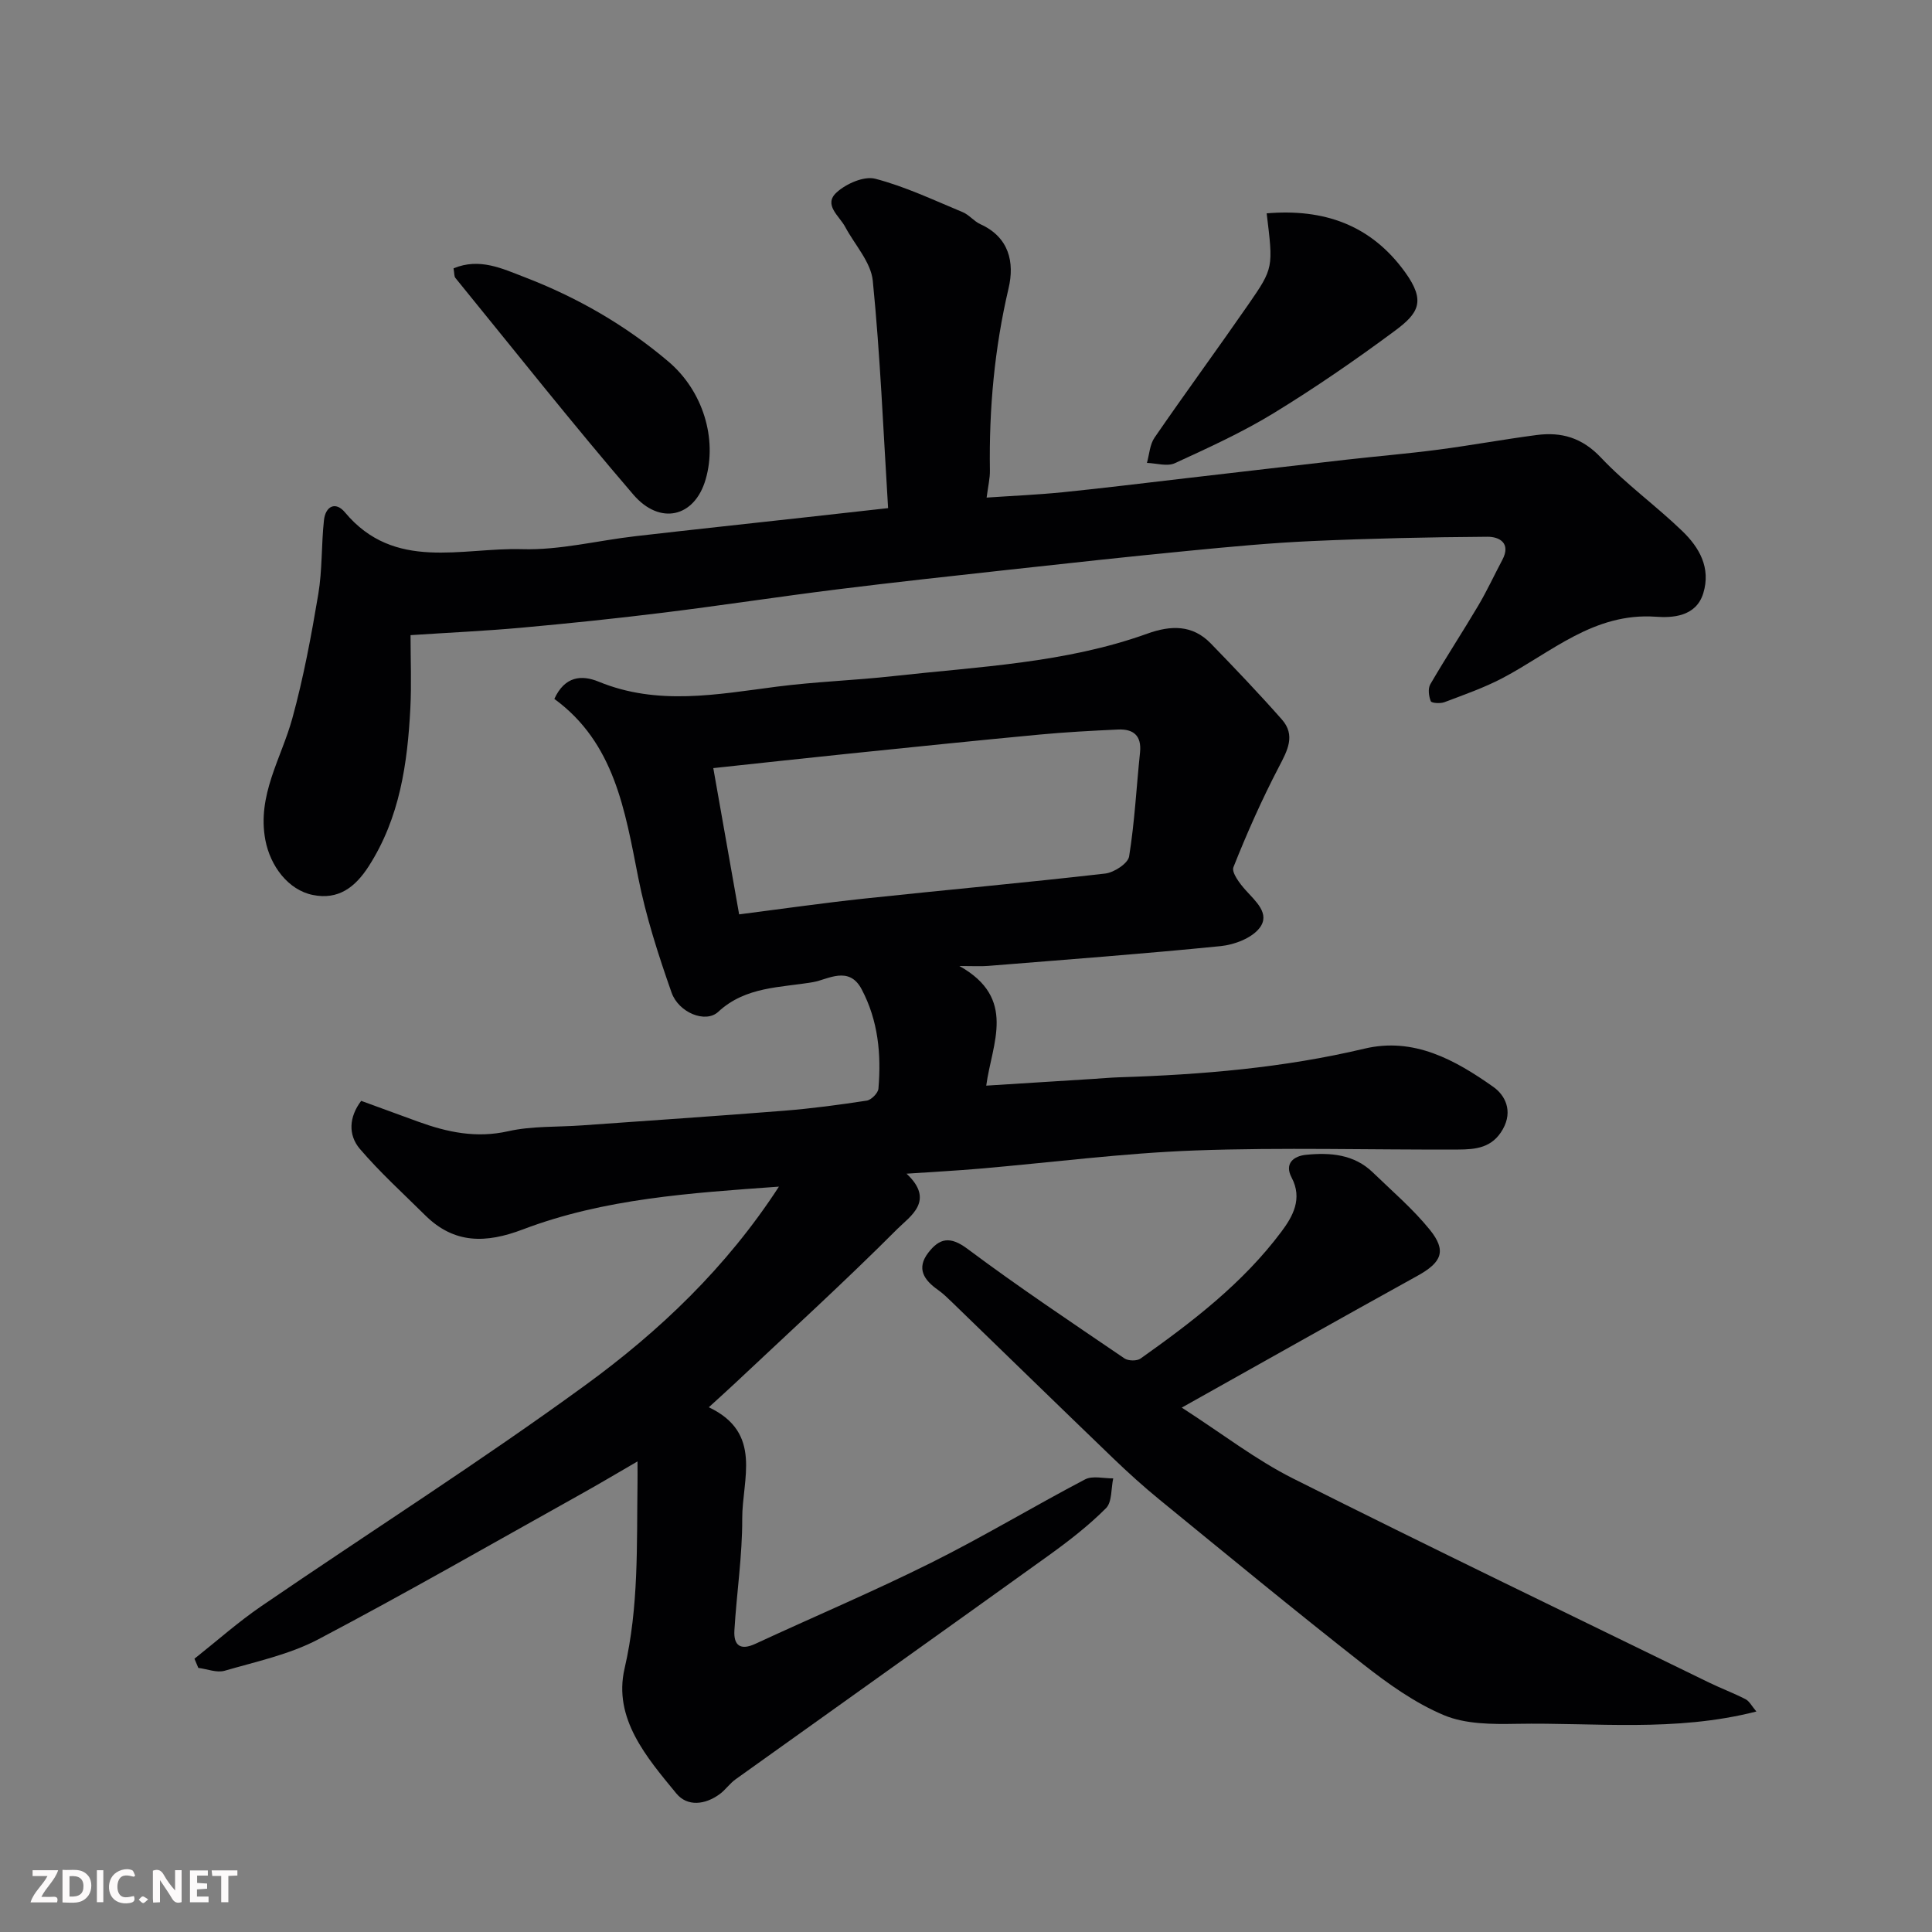
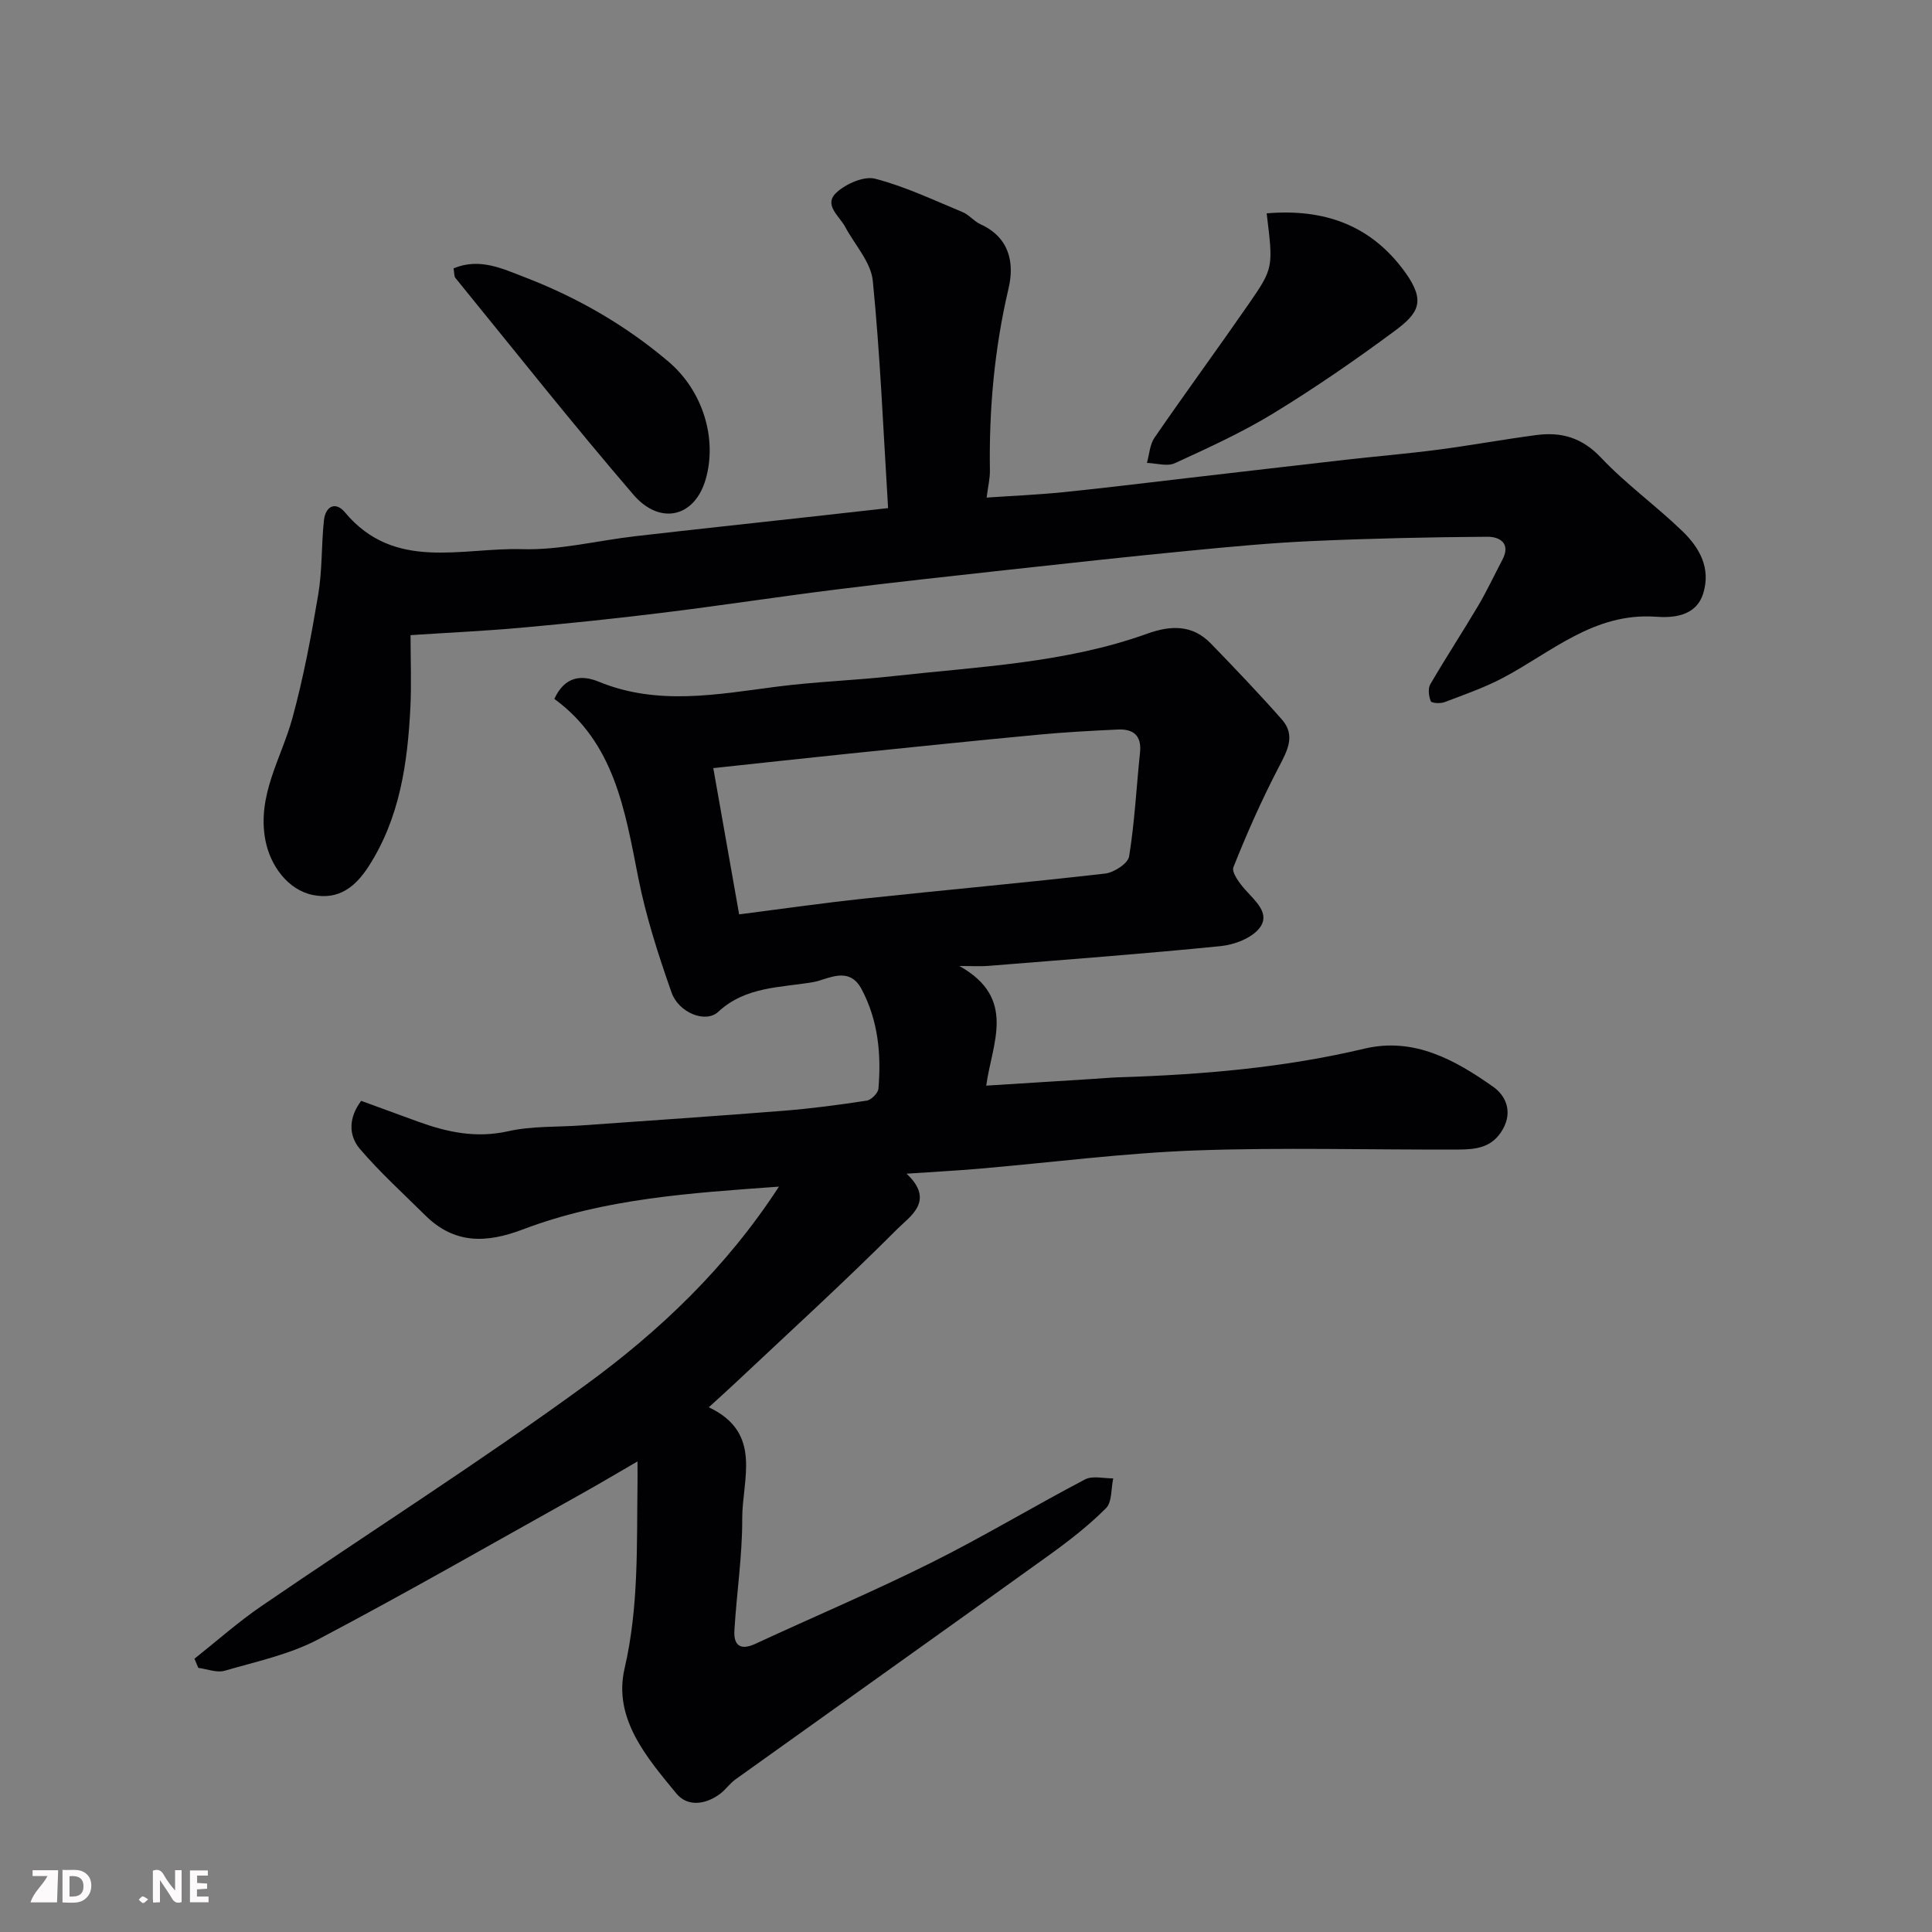
<svg xmlns="http://www.w3.org/2000/svg" enable-background="new 0 0 400 400" viewBox="0 0 400 400">
  <rect x="0" y="0" width="400" height="400" fill="#808080" stroke="none" />
  <path d="m74.78 227.92c4.15 1.52 7.96 2.91 11.77 4.3 6.05 2.2 12.05 3.48 18.66 1.99 4.93-1.11 10.17-.84 15.27-1.21 13.97-1 27.94-1.93 41.9-3.04 5.72-.46 11.41-1.22 17.08-2.09.94-.15 2.33-1.56 2.41-2.47.6-7.13-.04-14.09-3.48-20.59-2.62-4.96-7.02-2.01-9.96-1.49-6.72 1.18-14 .85-19.73 6.17-2.63 2.44-8.2.16-9.66-3.99-2.74-7.79-5.3-15.73-6.9-23.81-2.75-13.92-4.92-27.9-17.37-36.99 2.17-4.73 5.66-5.01 9.17-3.57 12.23 5.03 24.54 2.63 36.93 1.03 7.99-1.03 16.08-1.29 24.09-2.18 17.68-1.97 35.6-2.68 52.58-8.79 4.84-1.74 9.33-1.89 13.13 2.02 5 5.15 9.96 10.35 14.71 15.73 2.91 3.29 1.18 6.43-.6 9.84-3.51 6.73-6.61 13.7-9.41 20.76-.44 1.1 1.32 3.42 2.53 4.76 2.09 2.33 5.12 4.88 2.9 7.8-1.61 2.12-5.2 3.49-8.05 3.78-16.03 1.61-32.1 2.8-48.17 4.1-1.49.12-2.99.02-5.95.02 11.98 6.71 6.74 15.98 5.56 24.77 7.45-.47 14.78-.93 22.11-1.39 1.81-.11 3.62-.28 5.44-.34 17.09-.54 34.05-1.96 50.76-5.93 10.23-2.43 18.78 2.34 26.68 7.92 2.4 1.69 4.11 4.93 1.98 8.74-2.19 3.91-5.64 4.21-9.24 4.23-18.17.08-36.35-.47-54.49.19-14.93.55-29.81 2.5-44.72 3.78-4.69.4-9.39.65-15.02 1.03 6 5.59.69 8.85-1.88 11.42-11 11.02-22.52 21.51-33.86 32.18-1.58 1.48-3.19 2.92-5.2 4.76 11.24 5.31 6.89 14.93 6.92 23.05.03 7.71-1.16 15.42-1.62 23.14-.19 3.12 1.24 4.23 4.37 2.77 12.11-5.61 24.42-10.82 36.36-16.77 10.81-5.39 21.18-11.65 31.88-17.26 1.55-.81 3.86-.18 5.82-.21-.46 2.11-.22 4.9-1.5 6.18-3.57 3.58-7.63 6.73-11.75 9.7-21.61 15.53-43.3 30.94-64.94 46.43-1.21.86-2.08 2.18-3.28 3.06-3 2.21-6.7 2.65-8.98-.13-6.16-7.48-13.11-15.55-10.72-25.87 2.97-12.81 2.5-25.58 2.68-38.43.02-1.16 0-2.32 0-4.45-4.27 2.47-7.94 4.67-11.68 6.75-18.11 10.1-36.1 20.44-54.44 30.1-5.95 3.13-12.82 4.59-19.36 6.49-1.62.47-3.62-.36-5.45-.59-.27-.63-.53-1.27-.8-1.9 4.61-3.65 9.02-7.58 13.86-10.89 22.35-15.29 45.24-29.84 67.11-45.78 15.31-11.16 29.15-24.3 40.04-41.07-18.3 1.32-36.14 2.45-53.02 8.86-7.63 2.9-14.2 3.03-20.21-2.92-4.59-4.55-9.41-8.92-13.59-13.82-2.35-2.83-2.24-6.48.33-9.88zm78.25-38.61c9.01-1.15 17.41-2.36 25.84-3.26 16.64-1.78 33.32-3.28 49.95-5.19 1.83-.21 4.71-2.09 4.95-3.54 1.15-7.11 1.51-14.35 2.26-21.53.36-3.5-1.38-4.89-4.55-4.75-5.43.25-10.87.54-16.29 1.05-13.07 1.23-26.13 2.58-39.19 3.92-9.25.95-18.5 1.97-28.32 3.02 1.82 10.34 3.54 20.05 5.35 30.28z" fill="#010103" />
  <path d="m85 131.5c0 5.16.21 10.15-.04 15.11-.59 11.48-2.19 22.71-8.61 32.72-2.81 4.37-6.28 7.04-11.6 5.96-5.08-1.03-8.79-5.99-9.81-11.37-1.75-9.29 3.29-16.87 5.58-25.18 2.32-8.44 3.93-17.1 5.38-25.74.84-5.01.62-10.2 1.17-15.28.31-2.9 2.39-4 4.36-1.63 10.25 12.26 24.14 7.24 36.68 7.61 7.76.23 15.58-1.78 23.39-2.68 11.89-1.37 23.79-2.64 35.69-3.96 5.17-.57 10.34-1.15 16.68-1.86-1-16.15-1.63-31.66-3.17-47.08-.39-3.86-3.73-7.43-5.71-11.14-1.22-2.28-4.58-4.59-1.78-7.14 1.98-1.81 5.68-3.44 8.01-2.83 6.22 1.62 12.13 4.44 18.11 6.92 1.32.55 2.32 1.88 3.63 2.48 5.98 2.7 7.12 7.91 5.85 13.3-2.92 12.43-4.06 24.97-3.86 37.69.03 1.6-.37 3.2-.68 5.62 5.23-.36 10.53-.58 15.8-1.11 8.48-.86 16.93-1.91 25.4-2.89 11.07-1.28 22.14-2.58 33.21-3.84 6.36-.72 12.74-1.25 19.08-2.08 6.8-.89 13.56-2.14 20.36-3.03 5.16-.68 9.44.54 13.34 4.67 5.18 5.49 11.42 9.97 16.86 15.23 3.5 3.38 5.93 7.58 4.33 12.84-1.51 4.97-6.58 5.11-9.8 4.88-12.87-.91-21.63 7.37-31.77 12.7-3.83 2.01-7.97 3.45-12.03 4.99-.85.32-2.66.2-2.82-.2-.42-1.04-.62-2.61-.1-3.51 3.2-5.5 6.69-10.82 9.93-16.29 1.81-3.06 3.31-6.31 4.98-9.46 1.85-3.47-.61-4.81-3.09-4.79-12.1.08-24.2.35-36.29.89-8.54.38-17.08 1.19-25.59 2.02-12.41 1.2-24.8 2.56-37.2 3.92-11.9 1.31-23.8 2.6-35.67 4.08-12.01 1.5-23.98 3.34-35.99 4.82-9.77 1.21-19.57 2.22-29.38 3.11-7.36.66-14.77 1-22.83 1.53z" fill="#010103" />
-   <path d="m363.64 354.35c-16.93 4.32-33.38 2.25-49.68 2.55-5.03.09-10.53.09-15.01-1.79-6.03-2.53-11.59-6.52-16.79-10.6-14.19-11.13-28.11-22.6-42.08-34.01-3.32-2.71-6.51-5.6-9.6-8.57-11.13-10.71-22.2-21.5-33.3-32.25-.95-.92-1.91-1.86-2.98-2.62-2.89-2.03-4.53-4.42-2.01-7.7 2.32-3.02 4.51-3.49 8.1-.81 10.58 7.91 21.59 15.25 32.51 22.69.79.54 2.58.57 3.33.04 10.75-7.62 21.22-15.63 29.18-26.29 2.33-3.12 4.43-6.8 2.1-11.2-1.54-2.91.44-4.45 2.99-4.7 4.99-.5 9.93-.13 13.83 3.65 4 3.87 8.28 7.53 11.77 11.83 3.58 4.41 2.5 6.79-2.54 9.58-15.91 8.79-31.73 17.73-48.79 27.28 8.45 5.45 15.35 10.81 23.01 14.66 28.59 14.36 57.42 28.24 86.17 42.27 2.49 1.21 5.1 2.18 7.56 3.45.8.42 1.28 1.43 2.23 2.54z" fill="#010103" />
  <path d="m262.25 44.17c11.75-.99 21.53 2.3 28.67 12.2 4.33 6.01 2.79 8.48-2.18 12.16-8.1 6-16.44 11.75-25.04 17.01-6.51 3.98-13.52 7.17-20.46 10.36-1.59.73-3.84 0-5.78-.06.5-1.76.59-3.81 1.58-5.24 6.37-9.26 13.02-18.32 19.42-27.56 5.24-7.57 5.15-7.64 3.79-18.87z" fill="#010103" />
  <path d="m93.9 55.56c5.38-2.25 10.14.07 14.65 1.8 10.87 4.17 20.91 9.92 29.85 17.51 7.16 6.08 10.13 15.98 7.7 24.37-2.3 7.95-9.52 9.51-14.96 3.18-12.61-14.68-24.63-29.87-36.85-44.87-.28-.32-.2-.93-.39-1.99z" fill="#010103" />
  <g fill="#fcfafa">
    <path d="m37.59 393.81c-.92.31-1.52.05-2-.78-.7-1.2-1.52-2.34-2.47-3.78v4.59c-.55.03-.95.05-1.41.07-.03-.37-.06-.64-.06-.91 0-1.91 0-3.81 0-5.7 1.13-.41 1.77-.03 2.29.91.62 1.11 1.38 2.14 2.31 3.19v-4.2h1.35v6.61z" />
    <path d="m12.94 393.88v-6.75c1.9.19 3.93-.54 5.37 1.29.8 1.01.78 2.88.03 3.97-1.37 1.97-3.4 1.51-5.4 1.49m1.45-1.22c2.04.12 2.92-.58 2.89-2.21-.03-1.51-.98-2.19-2.89-2z" />
-     <path d="m11.81 393.87h-5.49c.68-2.18 2.47-3.48 3.51-5.45h-3.08v-1.21h5.29c-.71 2.13-2.44 3.48-3.47 5.51.86 0 1.63.04 2.39-.01.79-.05 1.14.21.85 1.16" />
+     <path d="m11.81 393.87h-5.49c.68-2.18 2.47-3.48 3.51-5.45h-3.08v-1.21h5.29" />
    <path d="m39.33 393.86v-6.61h3.7v1.07h-2.22v1.52c.68.04 1.34.09 2.07.13v1.07c-.72.05-1.38.09-2.1.14v1.48h2.4v1.19h-3.84z" />
-     <path d="m27.71 388.56c-1.15-.3-2.46-.61-3.1.64-.37.73-.41 1.93-.06 2.67.63 1.35 1.99.93 3.17.68.35.94-.01 1.32-.93 1.46-1.62.25-3.05-.27-3.76-1.48-.73-1.24-.6-3.03.31-4.17.88-1.11 2.71-1.7 4-1.16.32.13.44.74.65 1.12-.1.08-.19.16-.28.24" />
-     <path d="m49.15 387.24v1.07c-.59.02-1.17.05-1.87.08v5.44h-1.48v-5.44h-1.85c-.05-.4-.08-.73-.13-1.15z" />
-     <path d="m20.06 387.21h1.33v6.62h-1.33z" />
    <path d="m30.68 393.25c-.49.38-.8.79-1.05.76-.32-.05-.6-.45-.9-.7.26-.24.51-.64.8-.67.29-.04.62.3 1.15.61" />
  </g>
</svg>